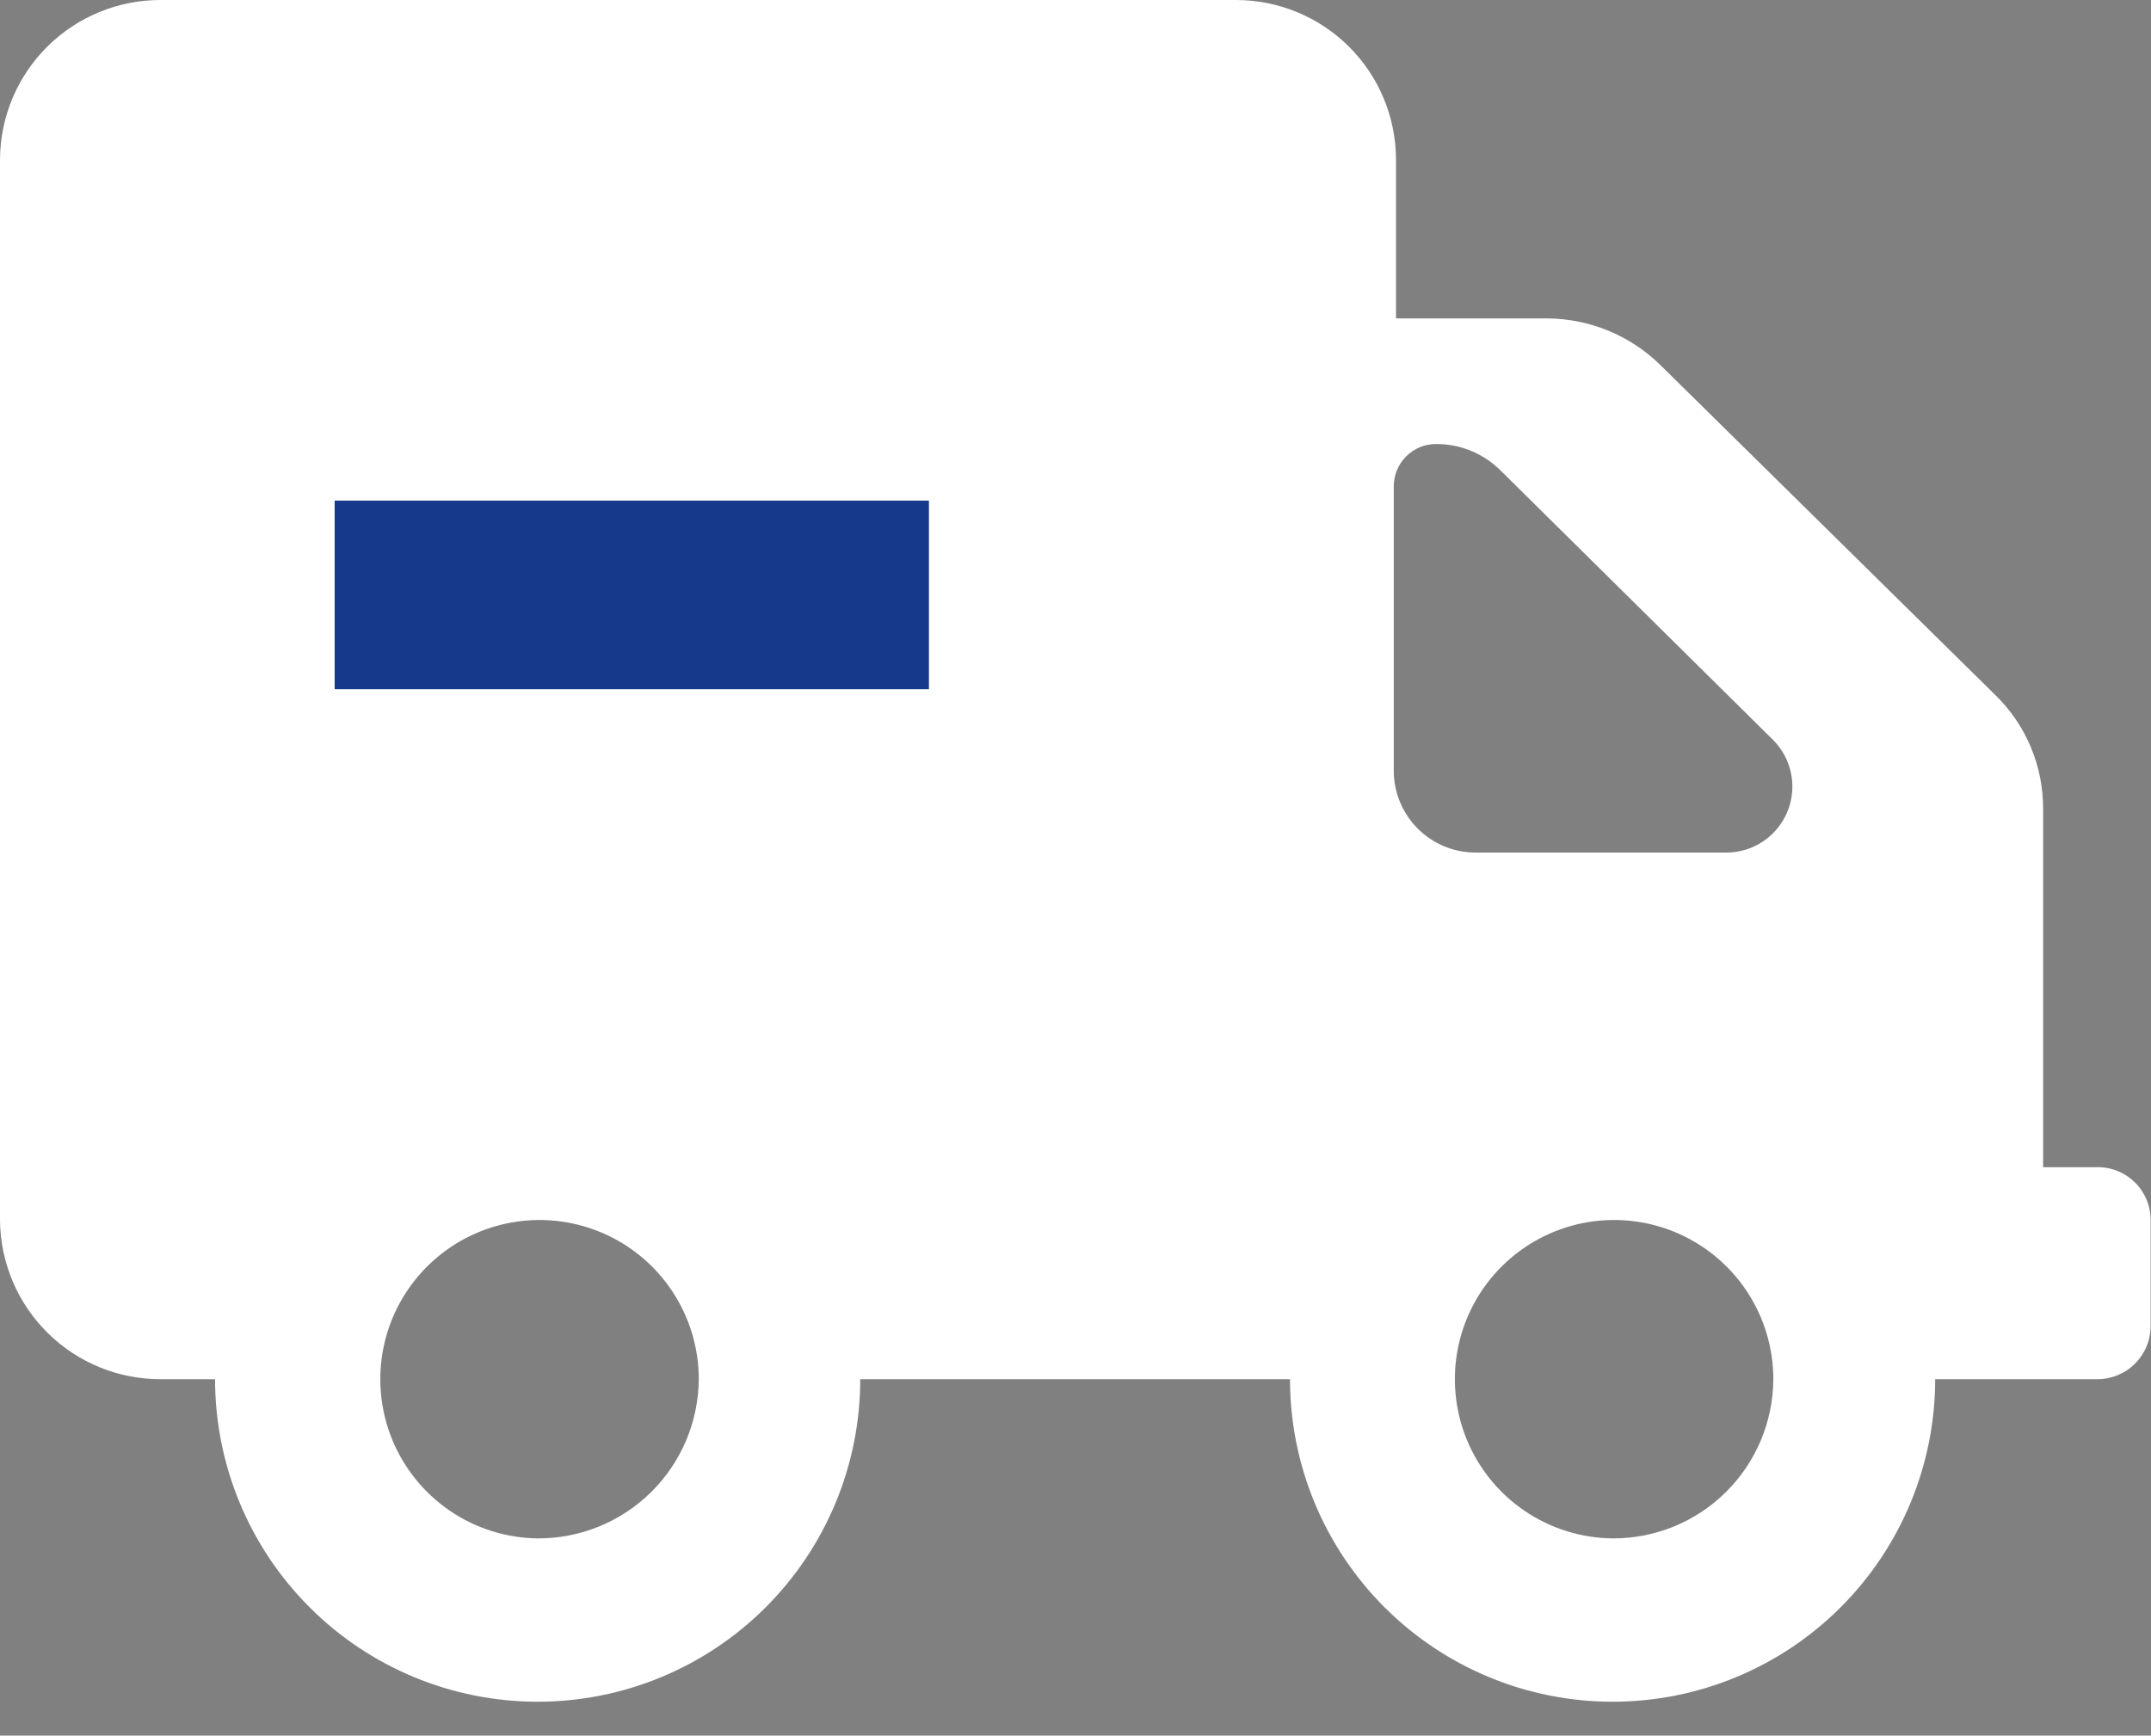
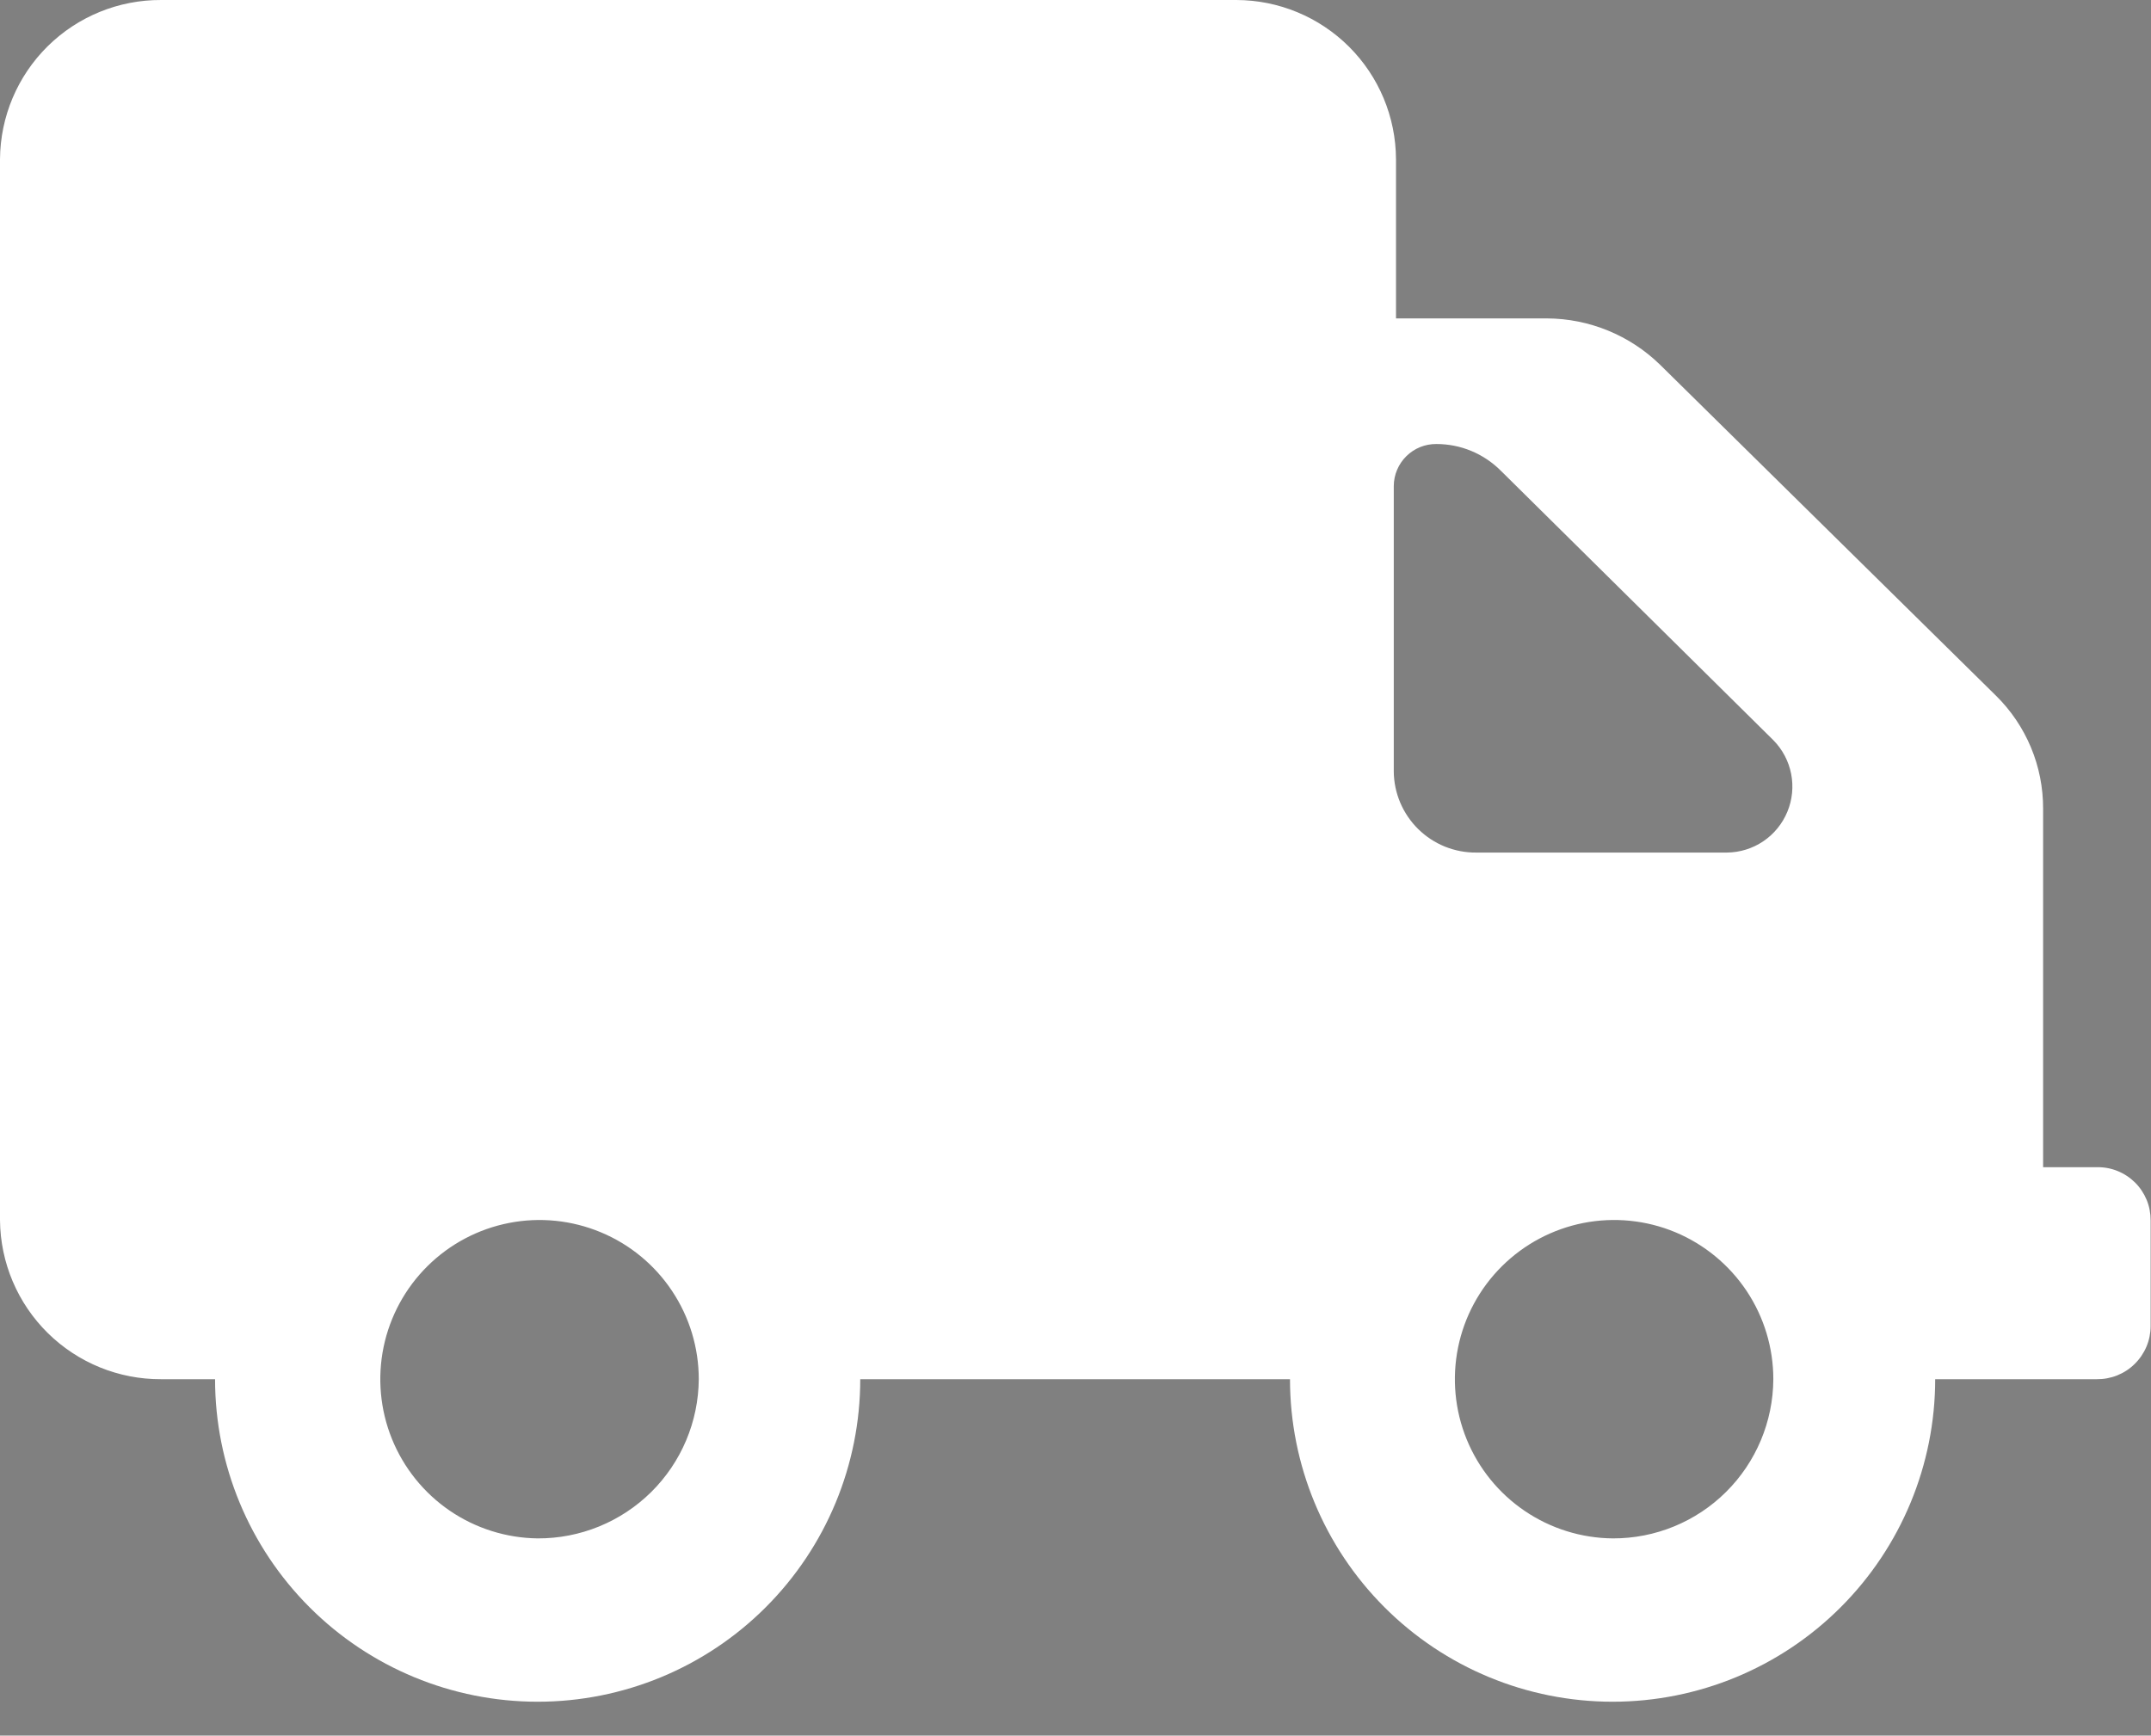
<svg xmlns="http://www.w3.org/2000/svg" width="57" height="46" viewBox="0 0 57 46" fill="none">
  <rect x="0" y="0" width="57" height="46" fill="#808080" stroke="none" />
  <path d="M55.57 30.935H54.141V21.436C54.143 20.878 54.034 20.325 53.819 19.81C53.604 19.295 53.289 18.828 52.891 18.437L43.992 9.668C43.19 8.885 42.114 8.444 40.993 8.439H36.993V4.219C36.988 3.1 36.541 2.029 35.748 1.238C34.956 0.448 33.883 0.003 32.764 4.76149e-05H4.269C3.144 -0.005 2.063 0.436 1.262 1.227C0.462 2.018 0.008 3.094 0 4.219V32.344C0.011 33.468 0.466 34.541 1.266 35.33C2.066 36.119 3.146 36.559 4.269 36.554H5.699C5.699 38.821 6.6 40.995 8.203 42.598C9.806 44.202 11.98 45.102 14.248 45.102C16.515 45.102 18.689 44.202 20.292 42.598C21.895 40.995 22.796 38.821 22.796 36.554H34.184C34.184 38.821 35.085 40.995 36.688 42.598C38.291 44.202 40.465 45.102 42.733 45.102C45 45.102 47.174 44.202 48.777 42.598C50.38 40.995 51.281 38.821 51.281 36.554H55.56C55.746 36.556 55.931 36.522 56.104 36.453C56.276 36.384 56.434 36.282 56.566 36.151C56.699 36.021 56.805 35.866 56.878 35.695C56.951 35.524 56.989 35.34 56.99 35.154V32.344C56.991 32.158 56.956 31.973 56.885 31.801C56.813 31.629 56.709 31.472 56.577 31.341C56.444 31.21 56.287 31.106 56.114 31.036C55.942 30.966 55.757 30.932 55.57 30.935ZM14.248 40.773C13.415 40.763 12.604 40.507 11.917 40.038C11.23 39.568 10.697 38.906 10.385 38.134C10.073 37.362 9.997 36.515 10.165 35.7C10.334 34.885 10.74 34.138 11.332 33.553C11.924 32.968 12.675 32.571 13.493 32.412C14.31 32.253 15.155 32.34 15.924 32.661C16.692 32.981 17.348 33.522 17.809 34.215C18.27 34.907 18.517 35.721 18.517 36.554C18.509 37.679 18.055 38.755 17.255 39.546C16.454 40.337 15.373 40.778 14.248 40.773ZM42.742 40.773C41.909 40.767 41.096 40.514 40.407 40.047C39.717 39.58 39.181 38.919 38.866 38.148C38.551 37.376 38.472 36.529 38.638 35.712C38.804 34.896 39.208 34.147 39.8 33.56C40.391 32.973 41.143 32.574 41.96 32.413C42.778 32.253 43.625 32.338 44.394 32.658C45.163 32.979 45.82 33.52 46.283 34.213C46.745 34.906 46.992 35.72 46.992 36.554C46.986 37.676 46.536 38.751 45.739 39.542C44.943 40.333 43.865 40.776 42.742 40.773ZM39.123 22.596C38.838 22.599 38.556 22.545 38.291 22.439C38.027 22.332 37.786 22.174 37.583 21.975C37.38 21.775 37.218 21.538 37.106 21.275C36.995 21.013 36.936 20.731 36.934 20.447V12.878C36.935 12.731 36.965 12.585 37.023 12.45C37.08 12.315 37.164 12.192 37.269 12.089C37.373 11.986 37.498 11.904 37.634 11.849C37.77 11.794 37.916 11.767 38.063 11.768C38.381 11.768 38.696 11.83 38.989 11.952C39.282 12.074 39.549 12.253 39.773 12.478L46.992 19.617C47.233 19.861 47.398 20.172 47.464 20.509C47.53 20.847 47.496 21.196 47.364 21.514C47.233 21.832 47.011 22.104 46.726 22.297C46.441 22.489 46.106 22.593 45.762 22.596H39.123Z" fill="white" />
-   <path d="M24.616 13.268H8.868V18.267H24.616V13.268Z" fill="#17398B" />
</svg>